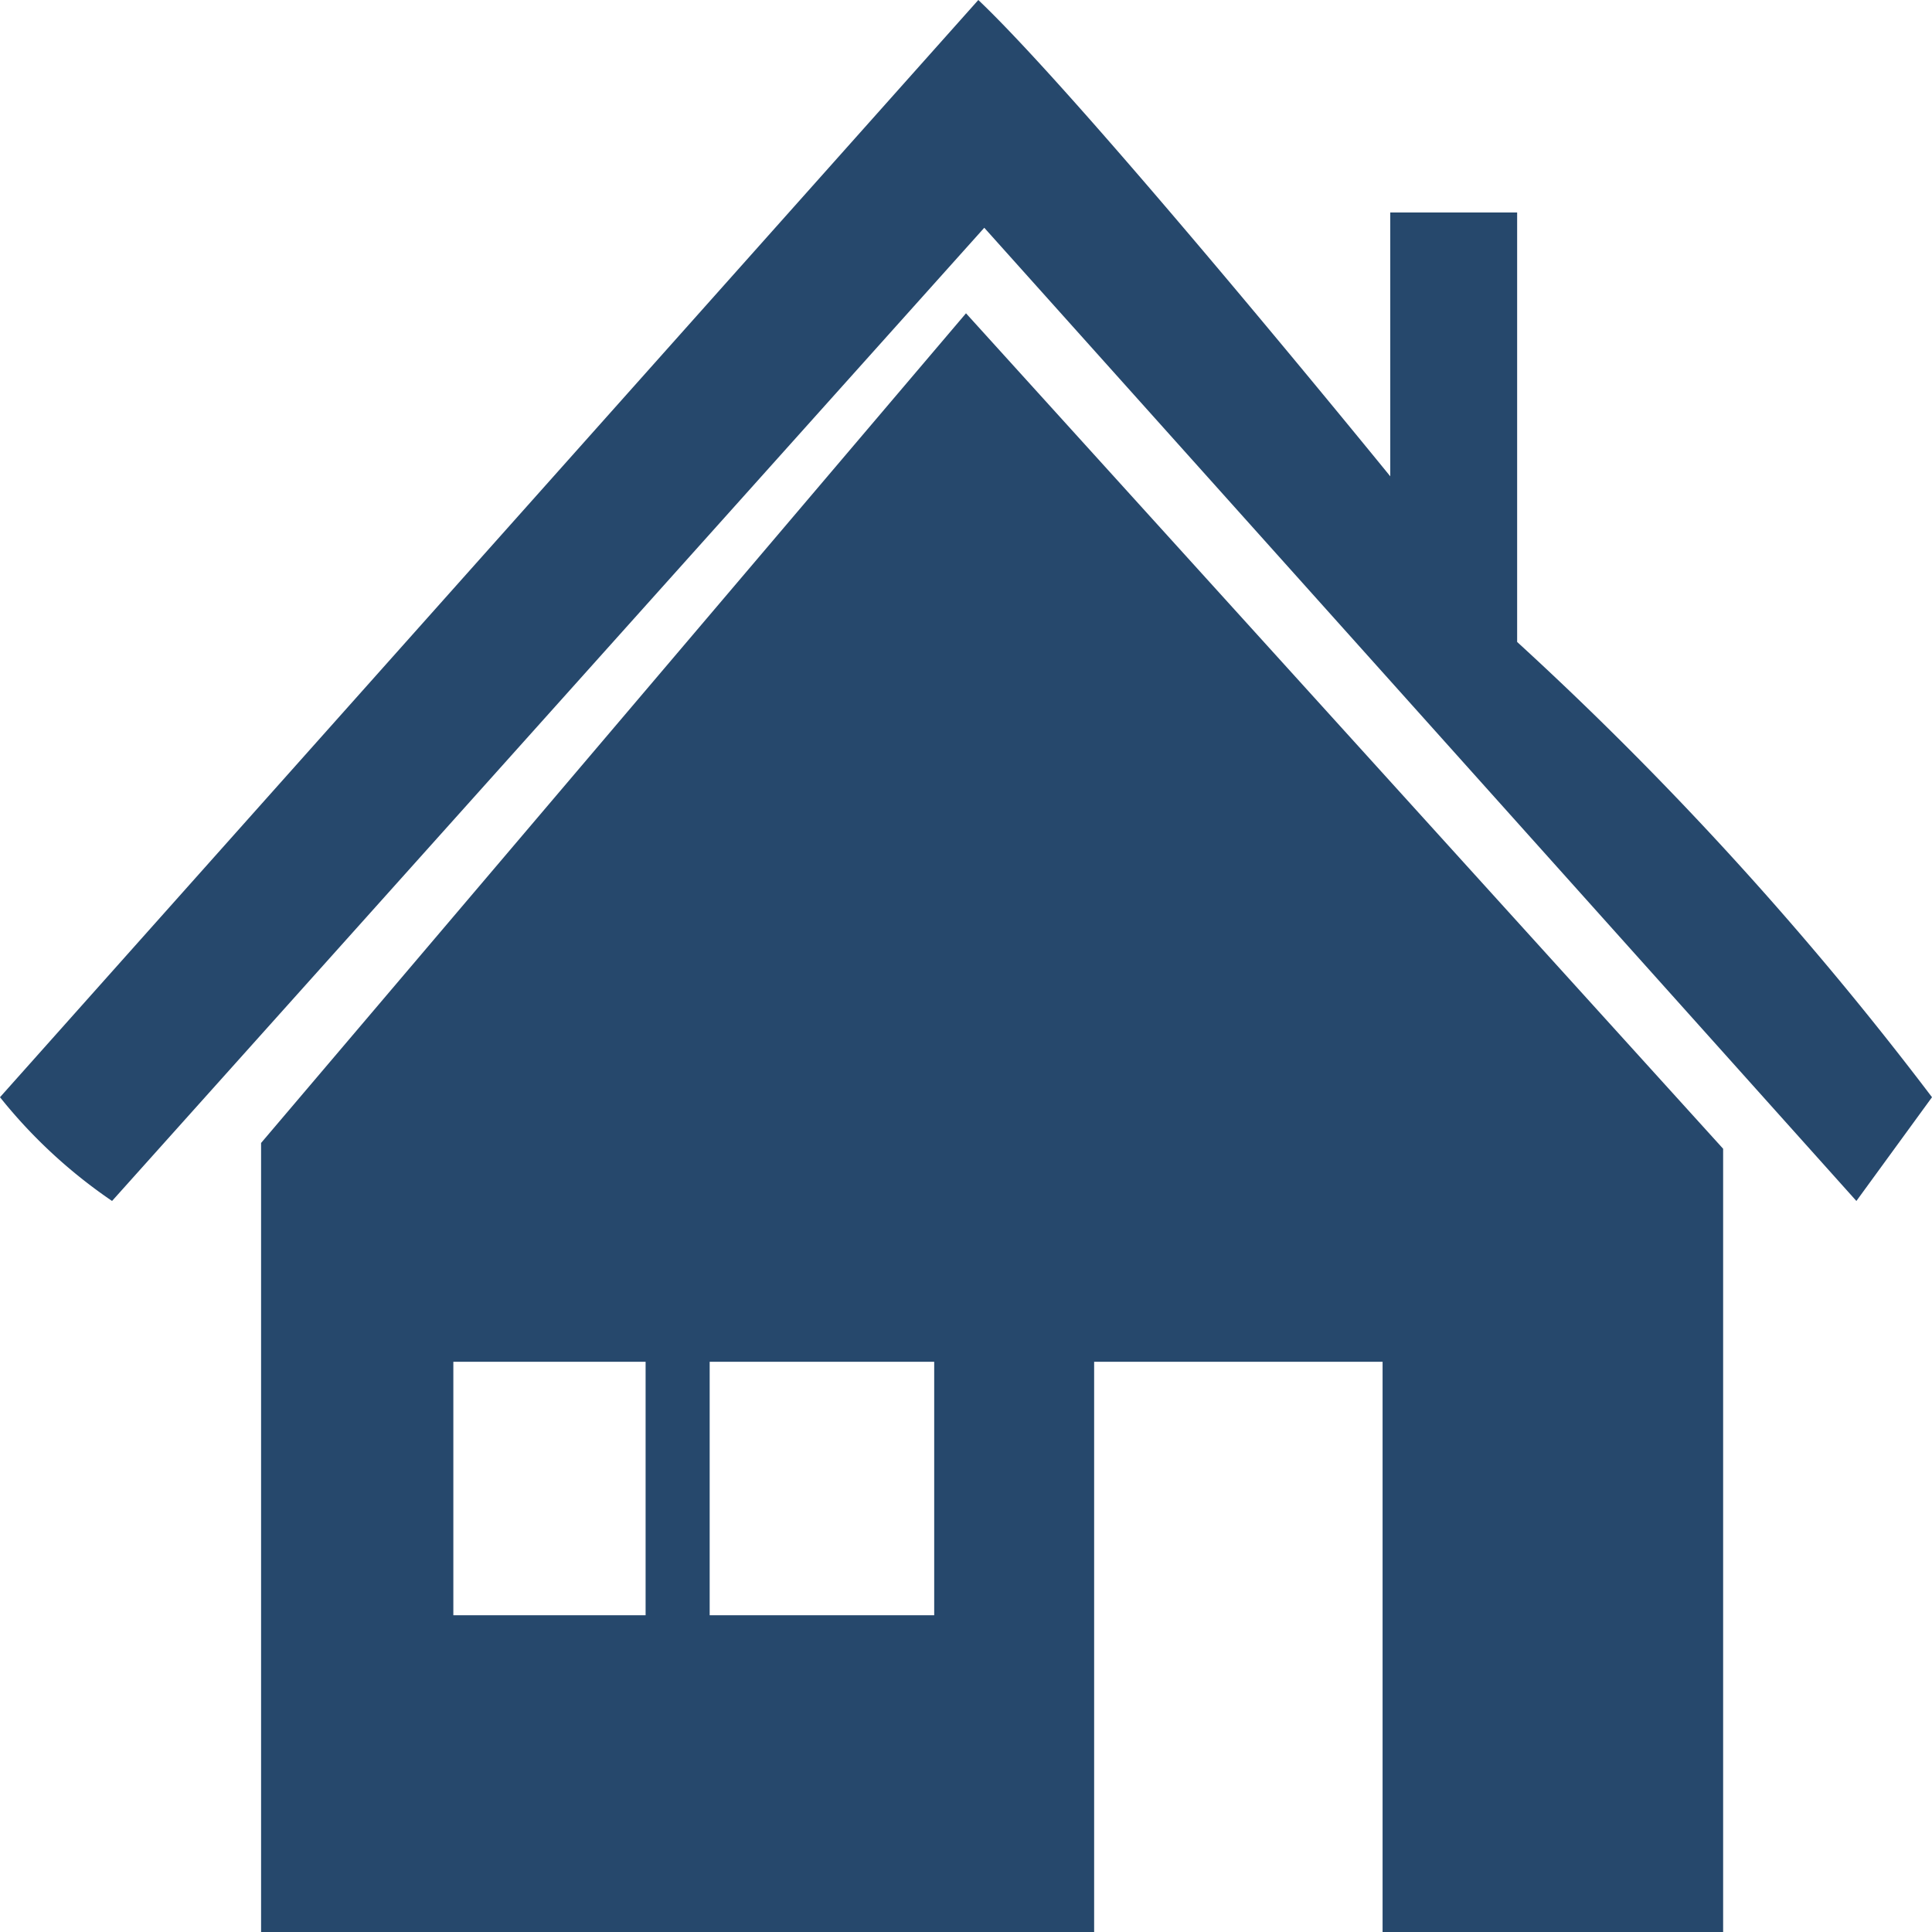
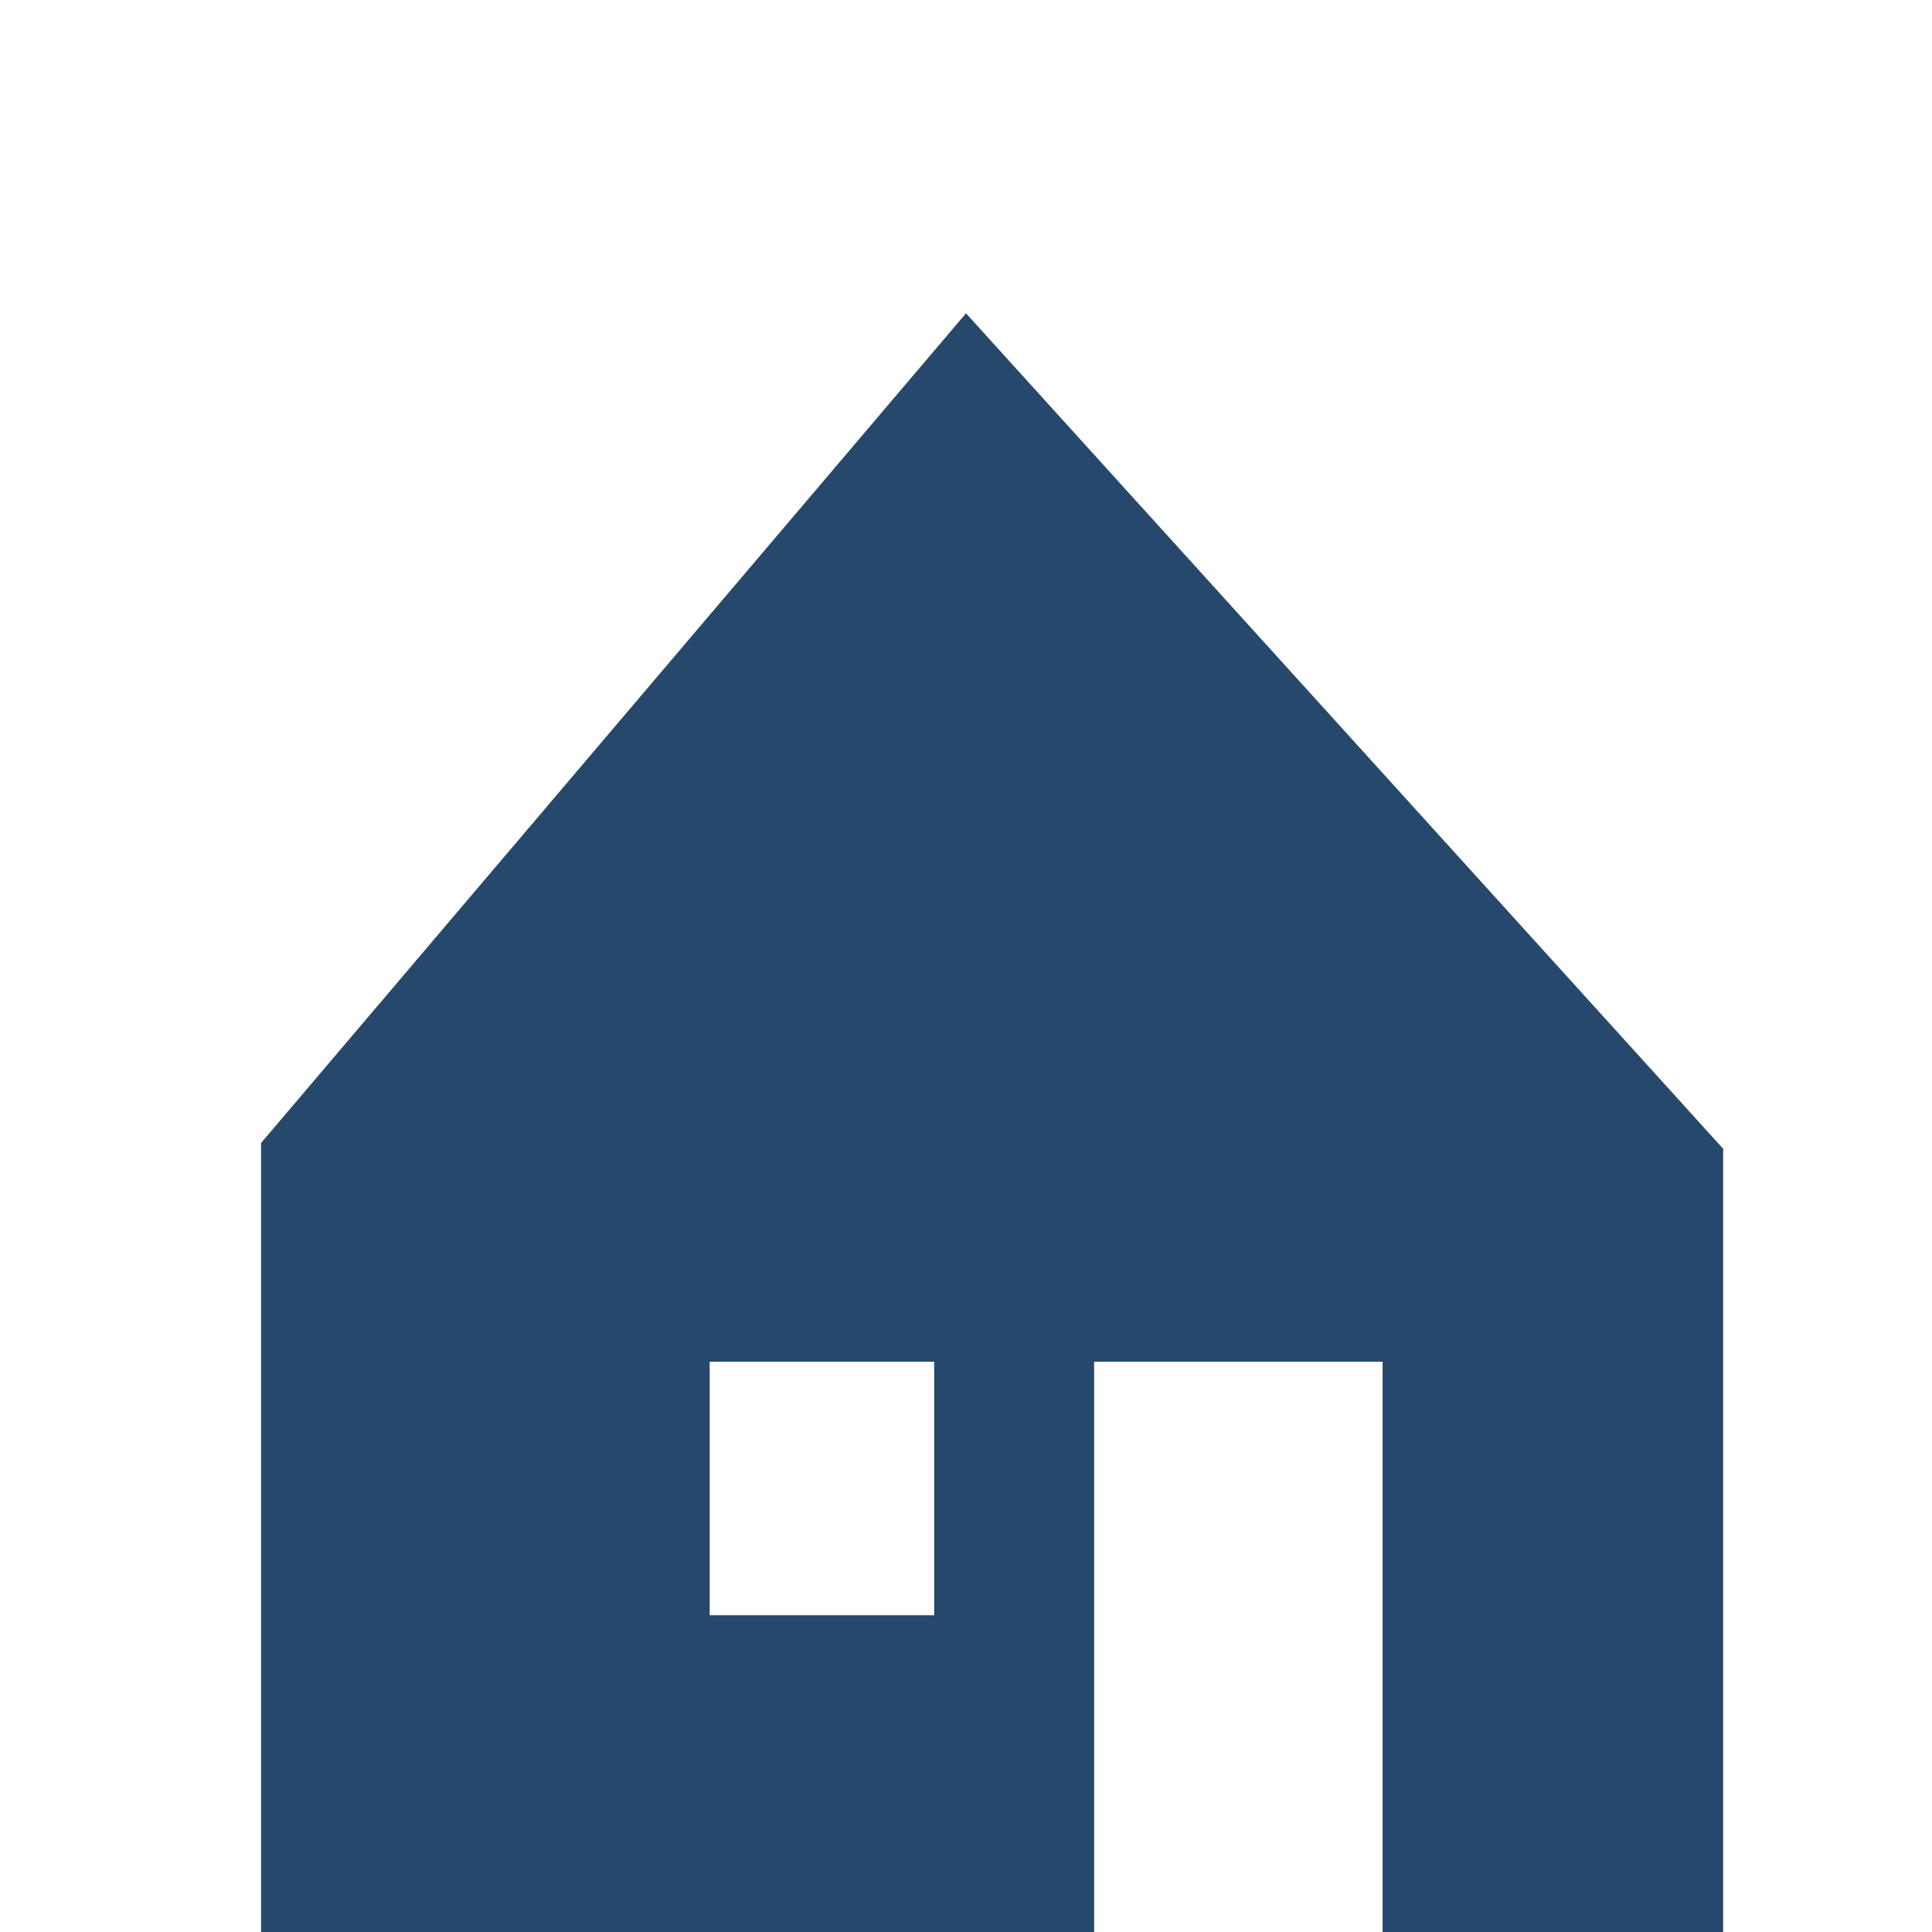
<svg xmlns="http://www.w3.org/2000/svg" id="iko_2" data-name="iko 2" width="37" height="37" viewBox="0 0 37 37">
-   <path id="Fill_4" data-name="Fill 4" d="M15.954,31H0V15.889L13.5,0,28,16V31H21.478V20.08H15.954V31ZM8.591,20.08v4.854h4.3V20.08Zm-4.909,0v4.854H7.364V20.08Z" transform="translate(5 6)" fill="#26486c" />
-   <path id="Fill_1" data-name="Fill 1" d="M2.146,23,18.85,4.362,35.552,23,37,21.013a65.248,65.248,0,0,0-7.945-8.719V4.069h-2.43V9.122S20.822,1.981,18.736,0L0,21.013A9.807,9.807,0,0,0,2.146,23" fill="#26486c" />
+   <path id="Fill_4" data-name="Fill 4" d="M15.954,31H0V15.889L13.5,0,28,16V31H21.478V20.08H15.954V31ZM8.591,20.08v4.854h4.3V20.08Zv4.854H7.364V20.08Z" transform="translate(5 6)" fill="#26486c" />
</svg>